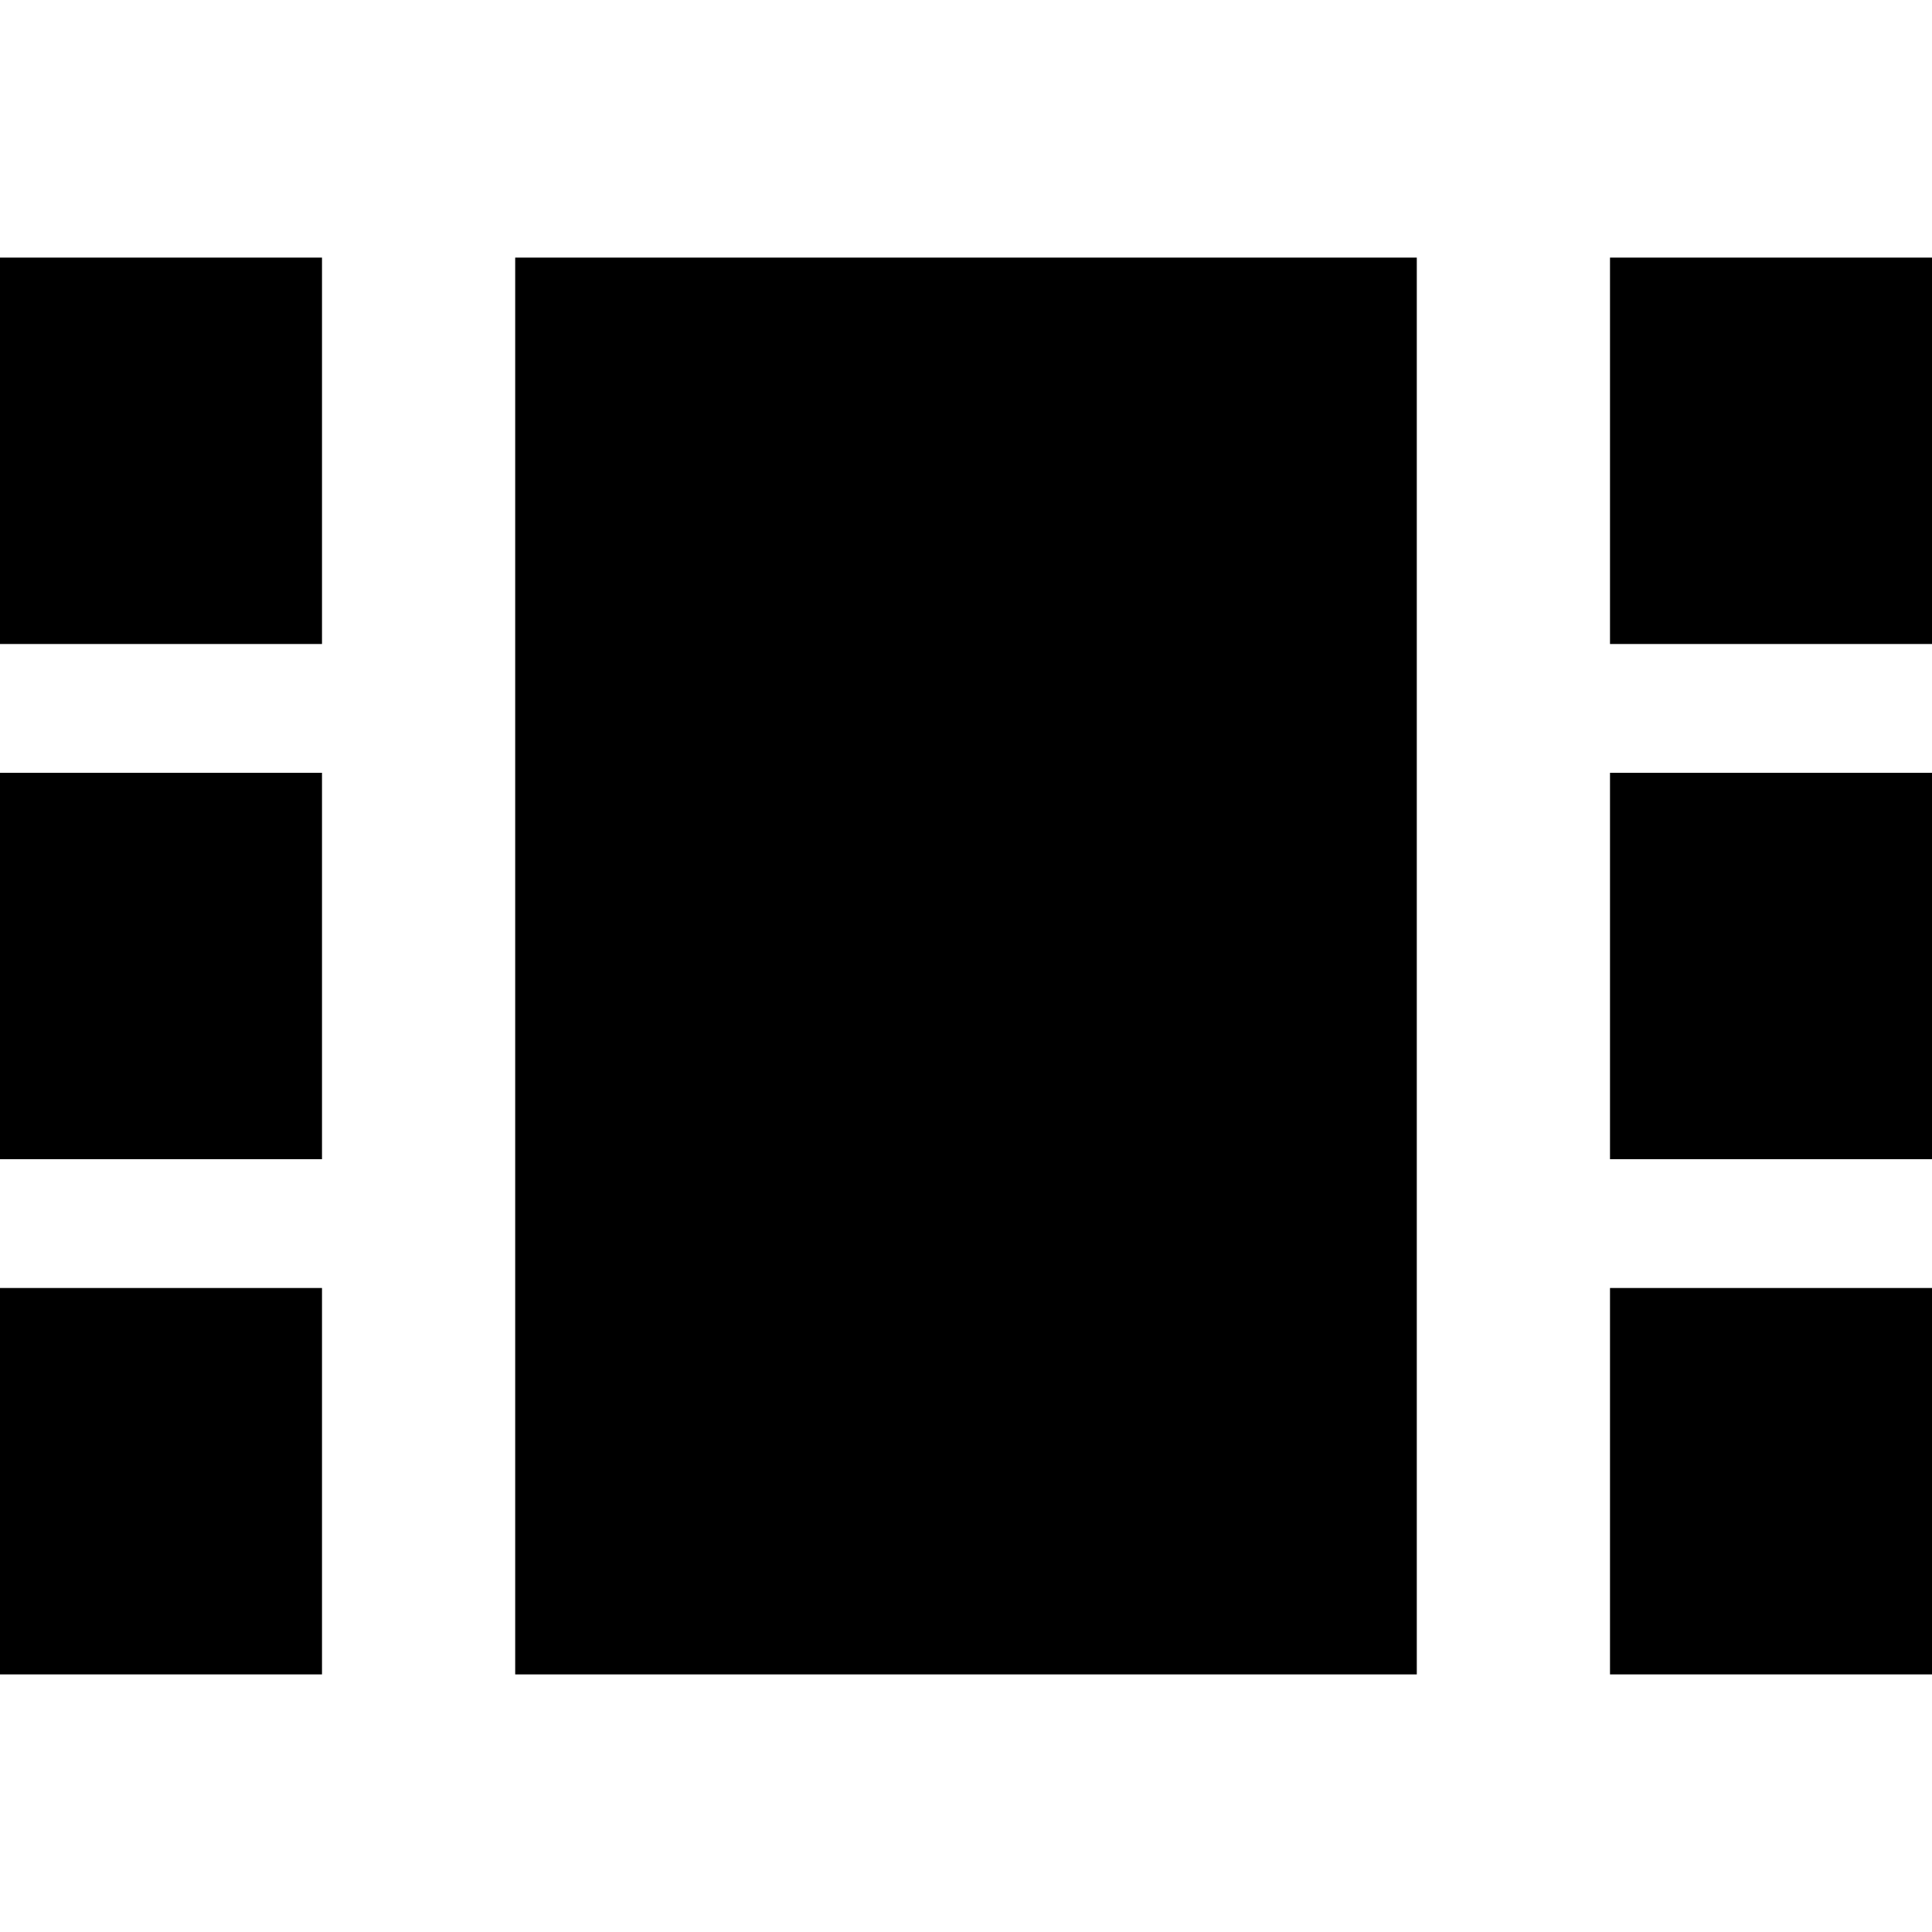
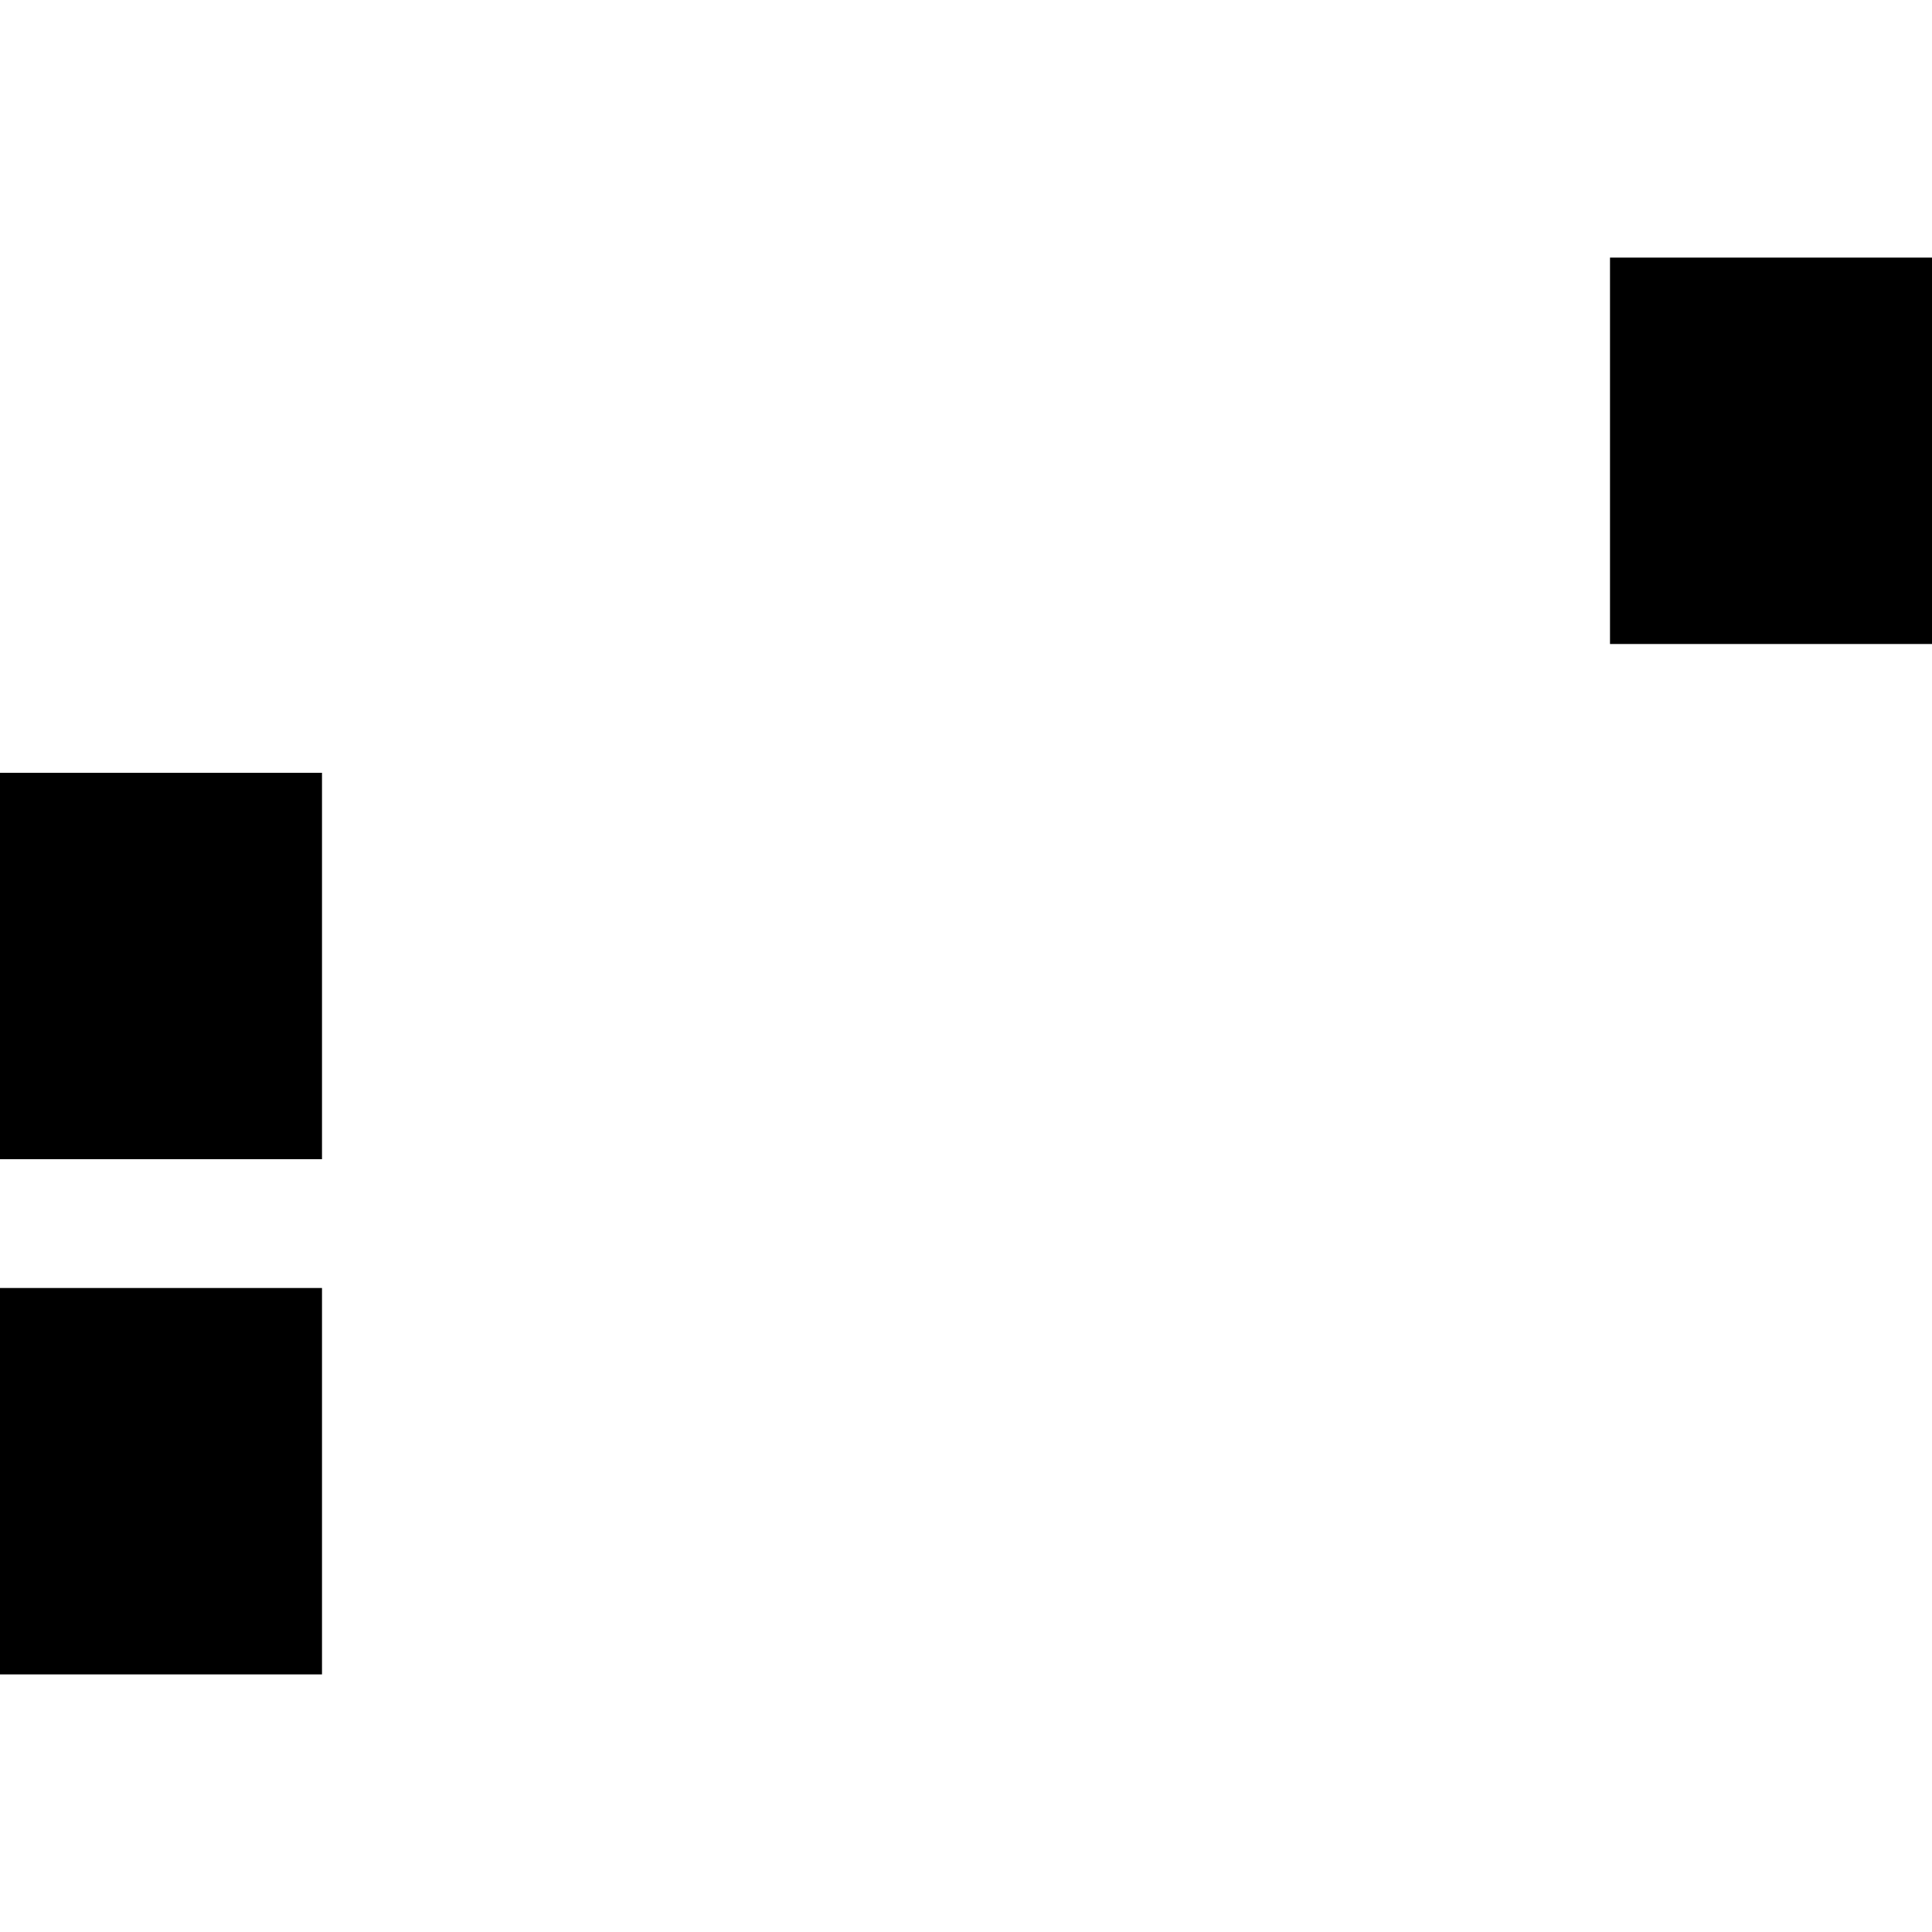
<svg xmlns="http://www.w3.org/2000/svg" fill="#000000" version="1.1" id="Layer_1" viewBox="0 0 512 512" xml:space="preserve">
  <g>
    <g>
-       <rect x="136.533" y="68.267" width="238.933" height="375.467" />
-     </g>
+       </g>
  </g>
  <g>
    <g>
-       <rect y="68.267" width="85.333" height="102.4" />
-     </g>
+       </g>
  </g>
  <g>
    <g>
      <rect y="204.8" width="85.333" height="102.4" />
    </g>
  </g>
  <g>
    <g>
      <rect y="341.333" width="85.333" height="102.4" />
    </g>
  </g>
  <g>
    <g>
-       <rect x="426.667" y="204.8" width="85.333" height="102.4" />
-     </g>
+       </g>
  </g>
  <g>
    <g>
      <rect x="426.667" y="68.267" width="85.333" height="102.4" />
    </g>
  </g>
  <g>
    <g>
-       <rect x="426.667" y="341.333" width="85.333" height="102.4" />
-     </g>
+       </g>
  </g>
</svg>